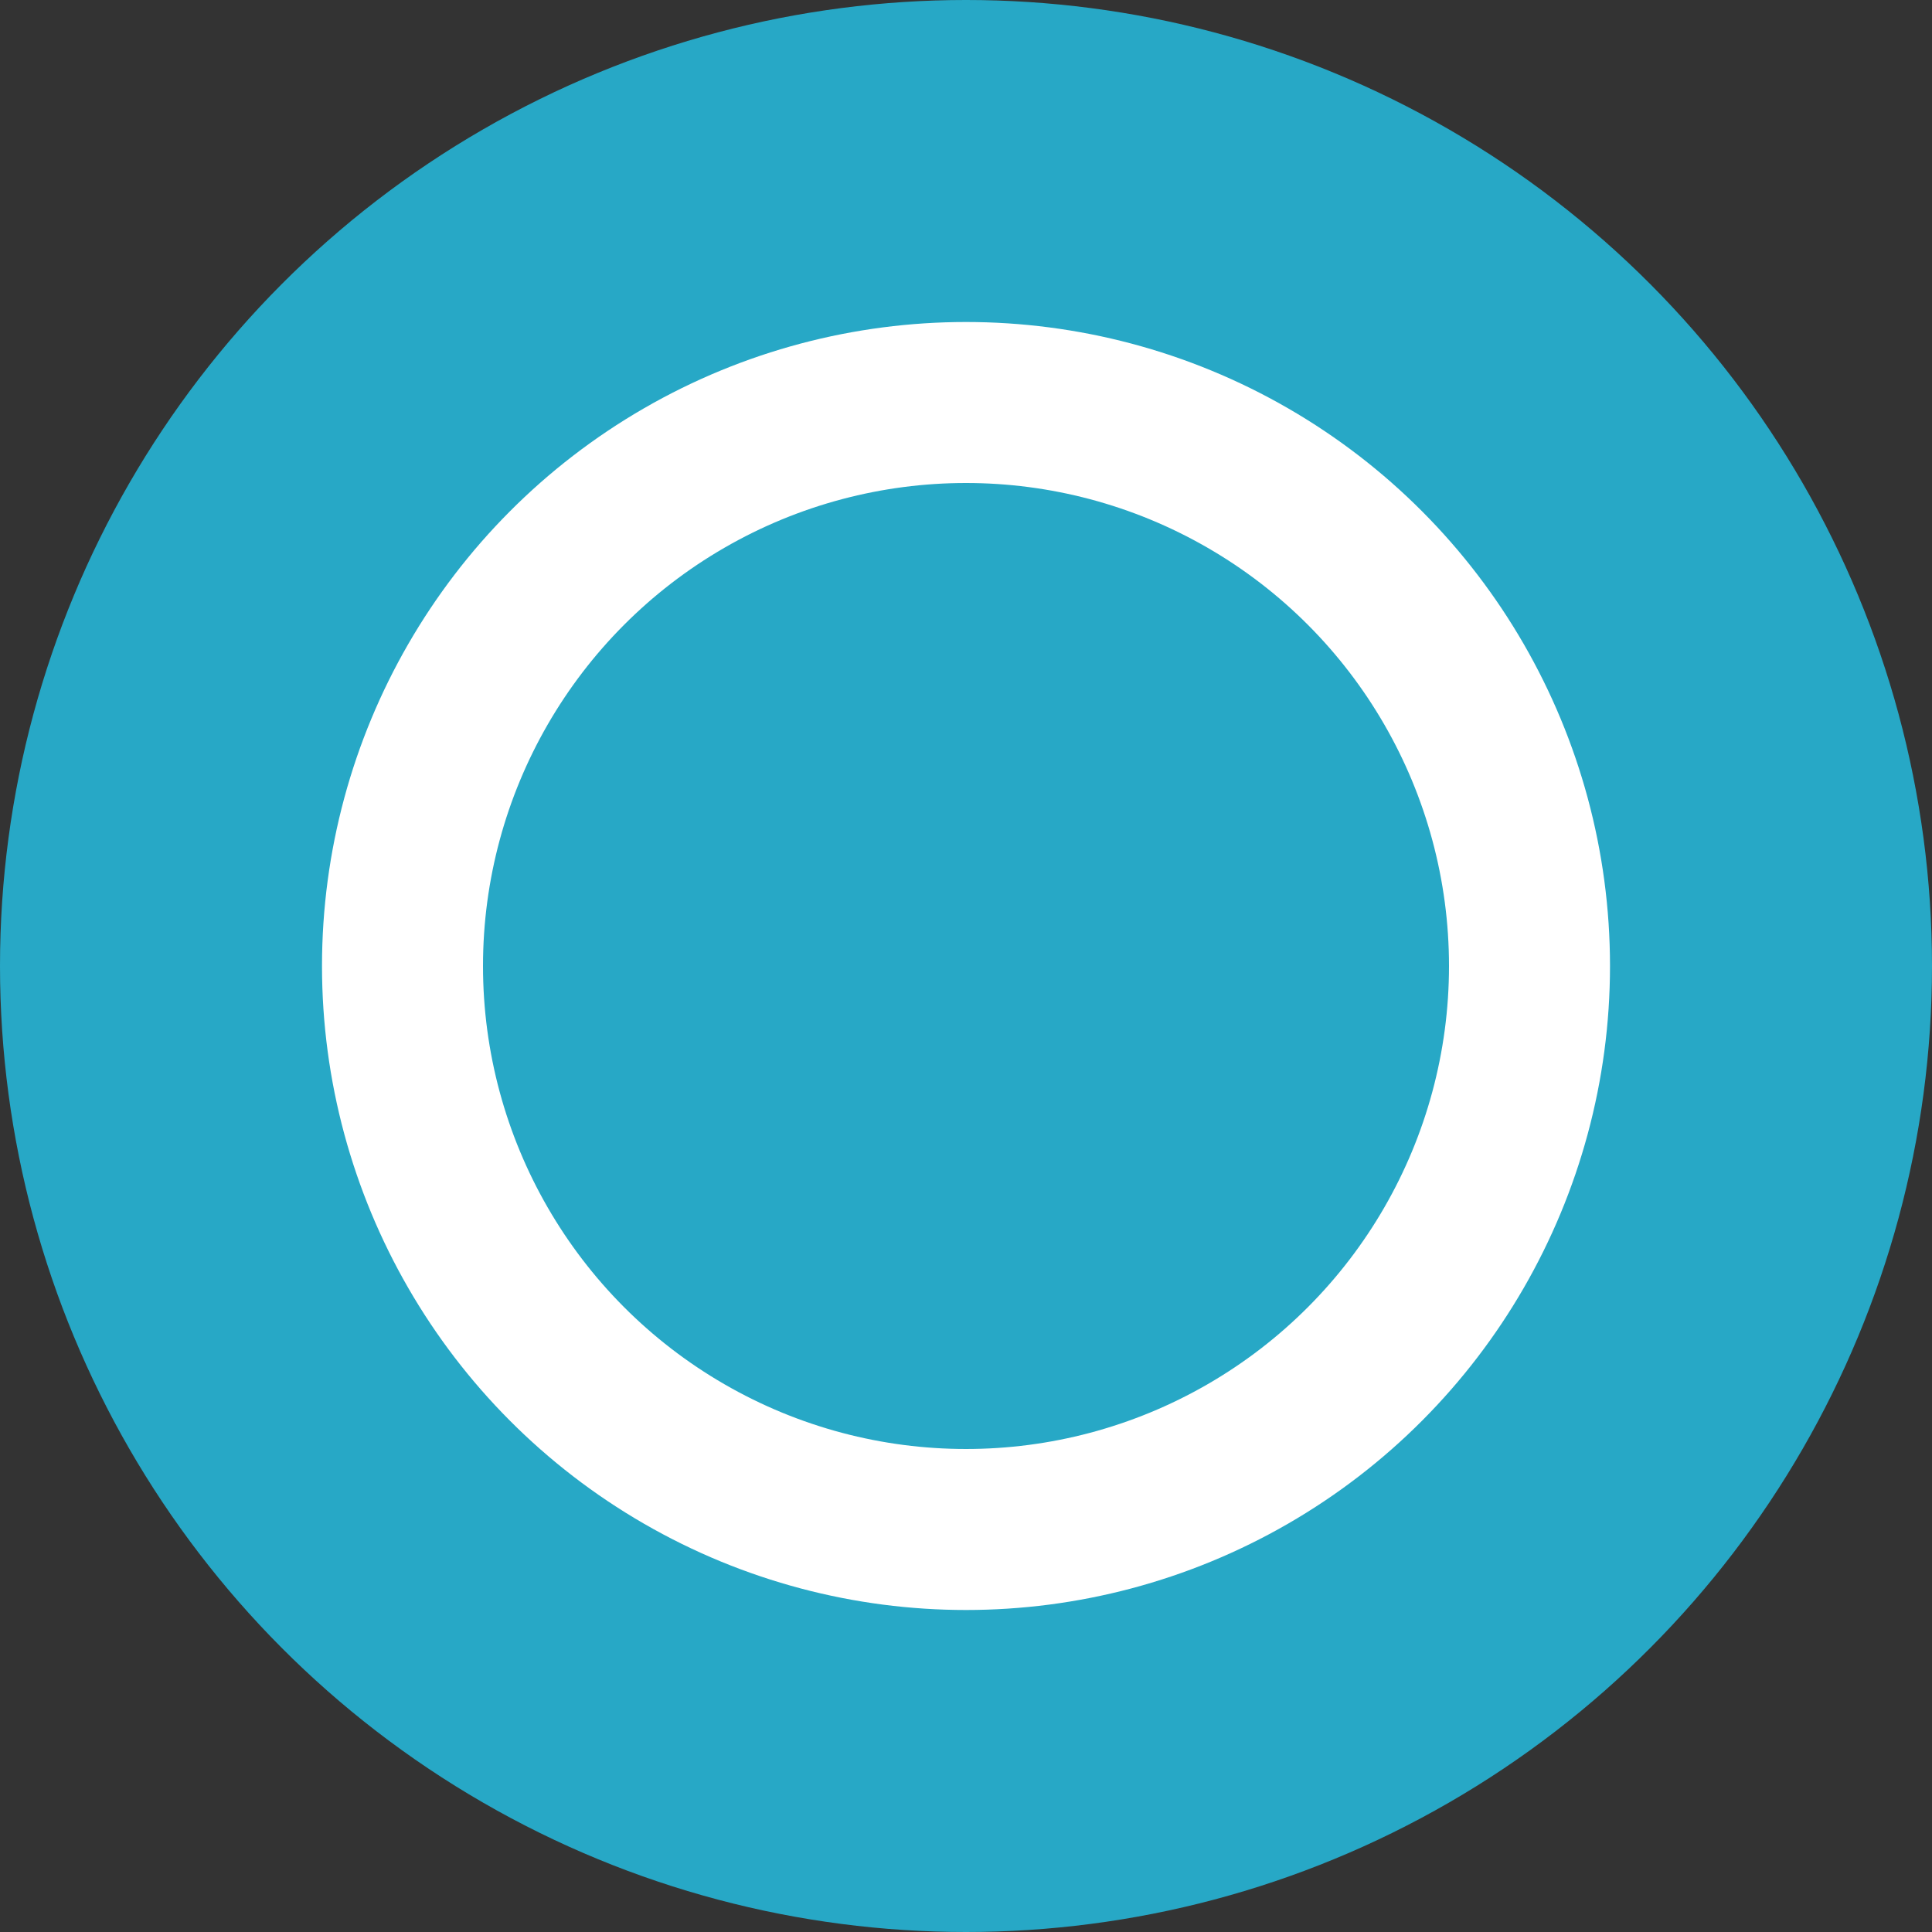
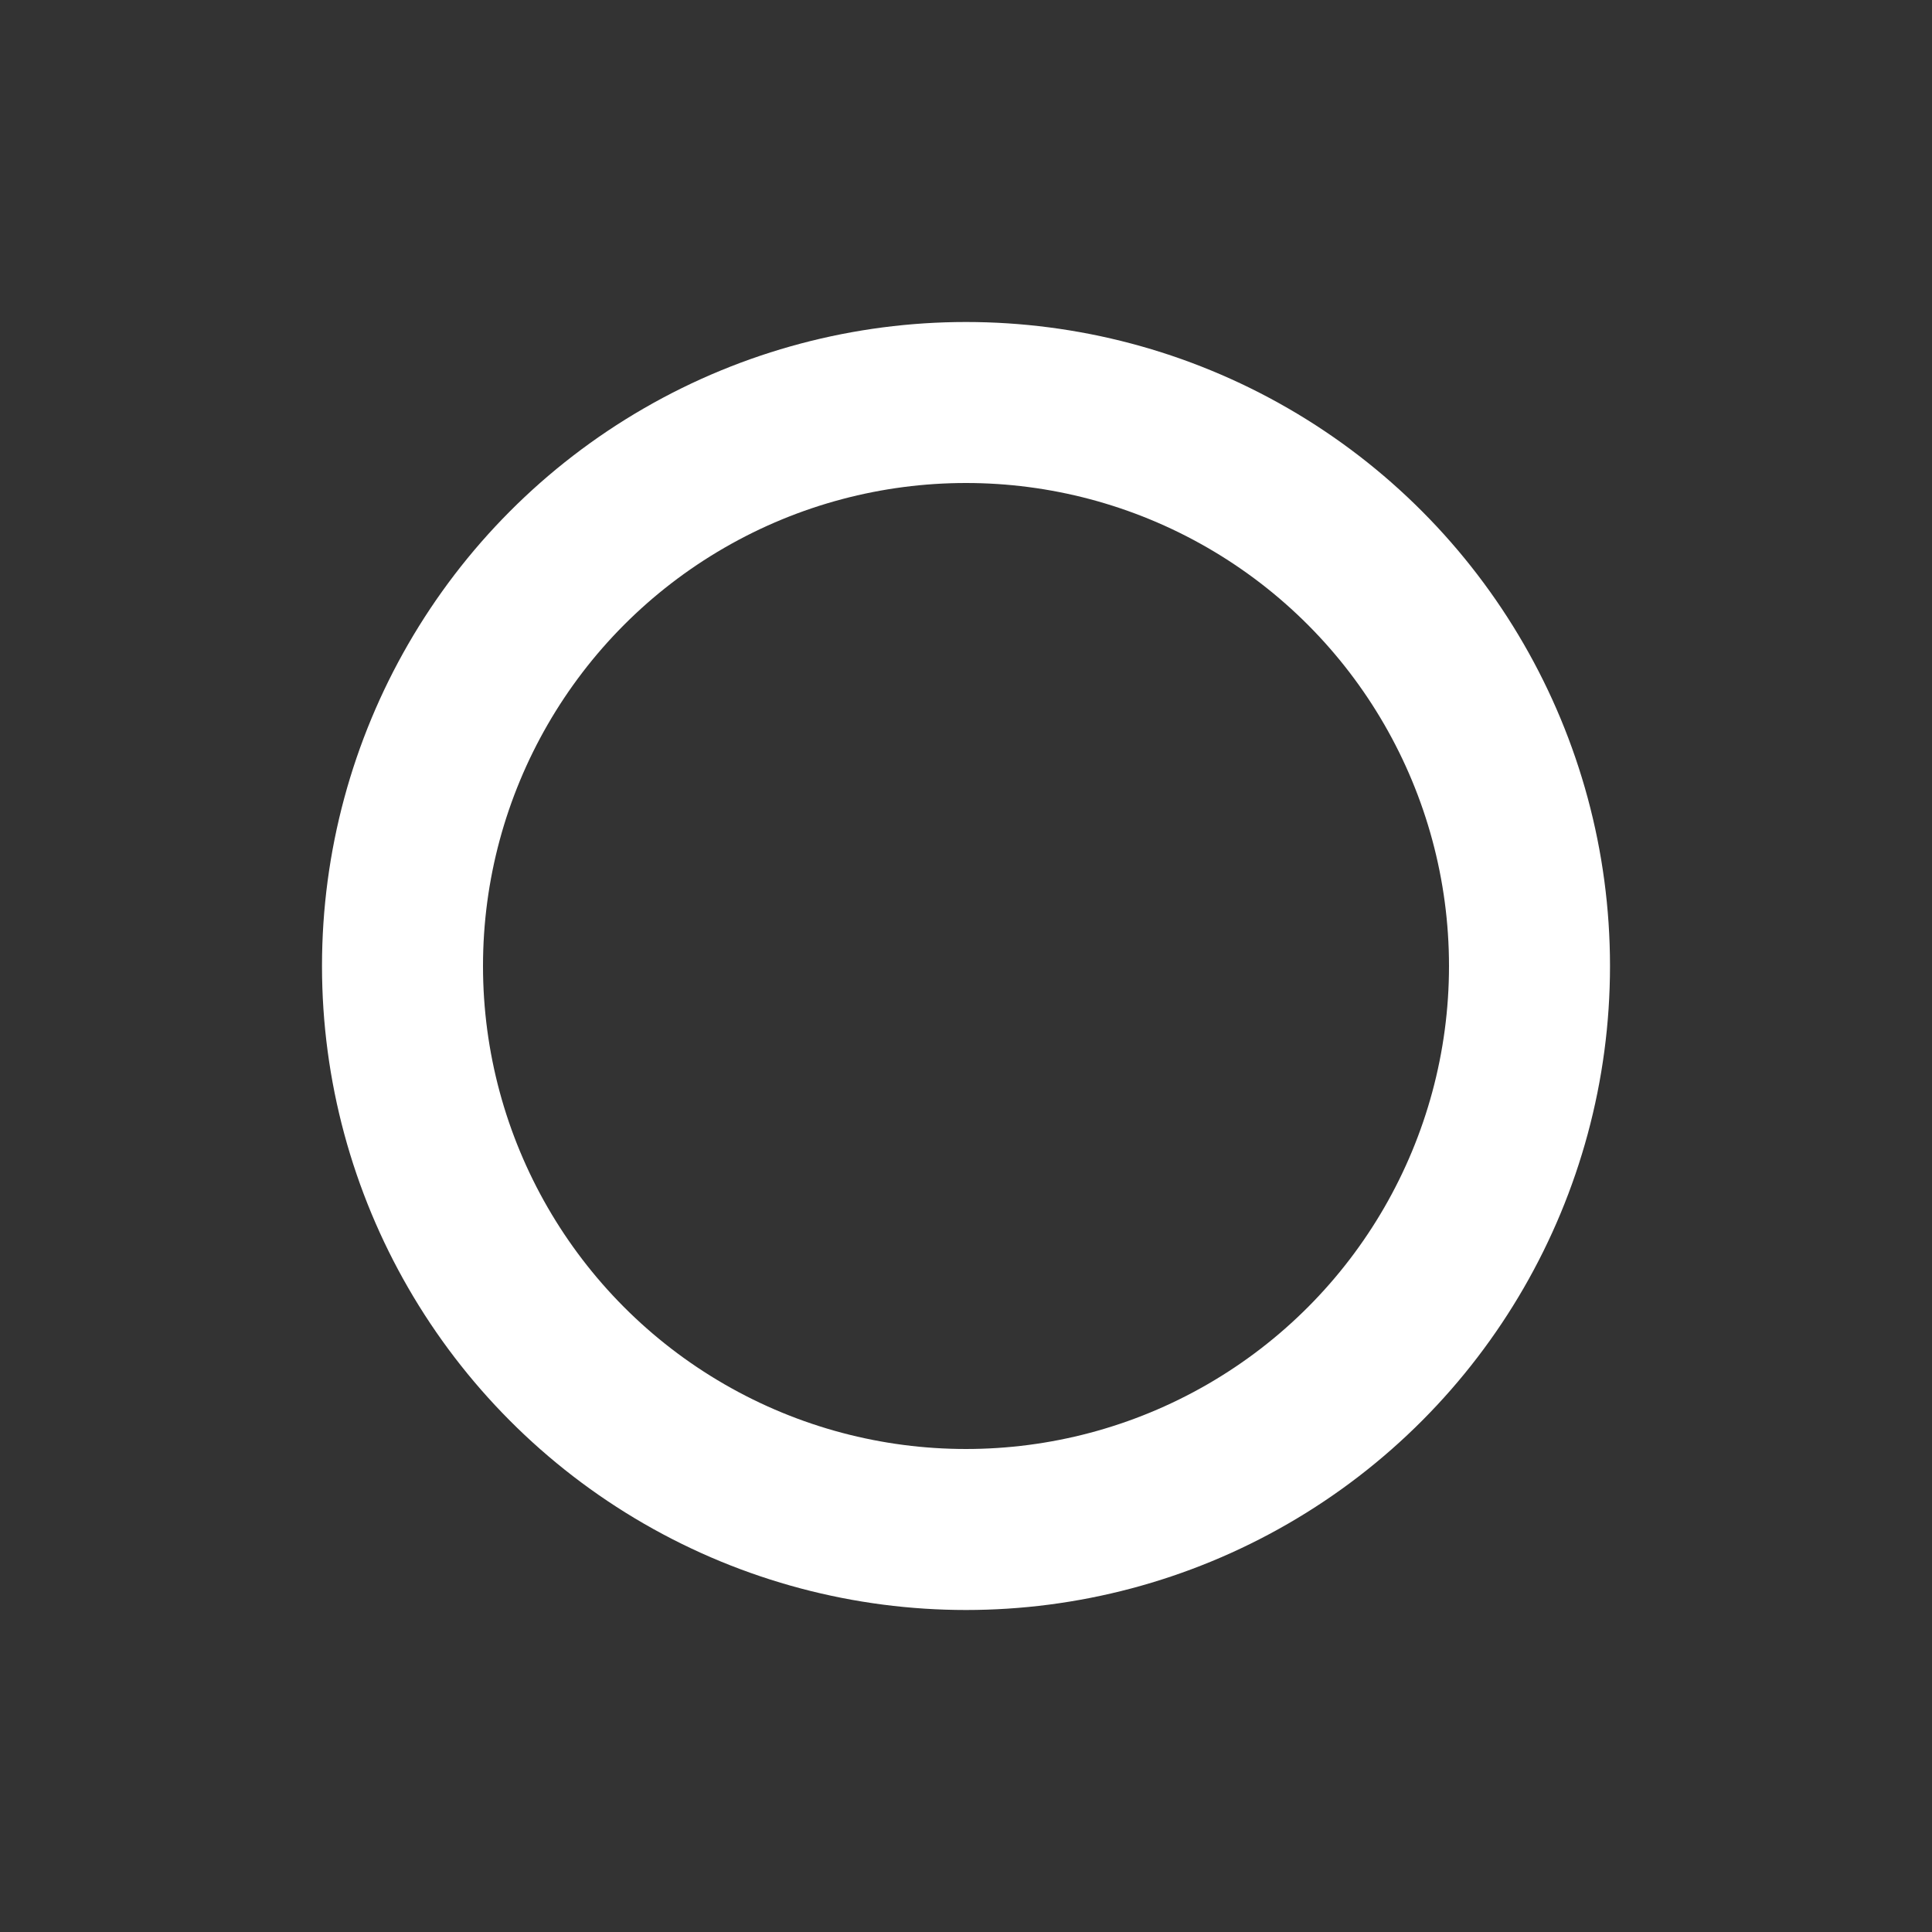
<svg xmlns="http://www.w3.org/2000/svg" width="12" height="12" viewBox="0 0 12 12">
  <rect x="0" y="0" width="12" height="12" fill="#333333" stroke="none" />
  <g id="Group_2622" data-name="Group 2622" transform="translate(-167 -1458)">
-     <circle id="Ellipse_21" data-name="Ellipse 21" cx="6" cy="6" r="6" transform="translate(179 1470) rotate(180)" fill="#27a8c6" />
    <g id="Ellipse_22" data-name="Ellipse 22" transform="translate(177 1468) rotate(180)" fill="none" stroke="#fff" stroke-width="1">
      <circle cx="4" cy="4" r="4" stroke="none" />
      <circle cx="4" cy="4" r="3.5" fill="none" />
    </g>
  </g>
</svg>